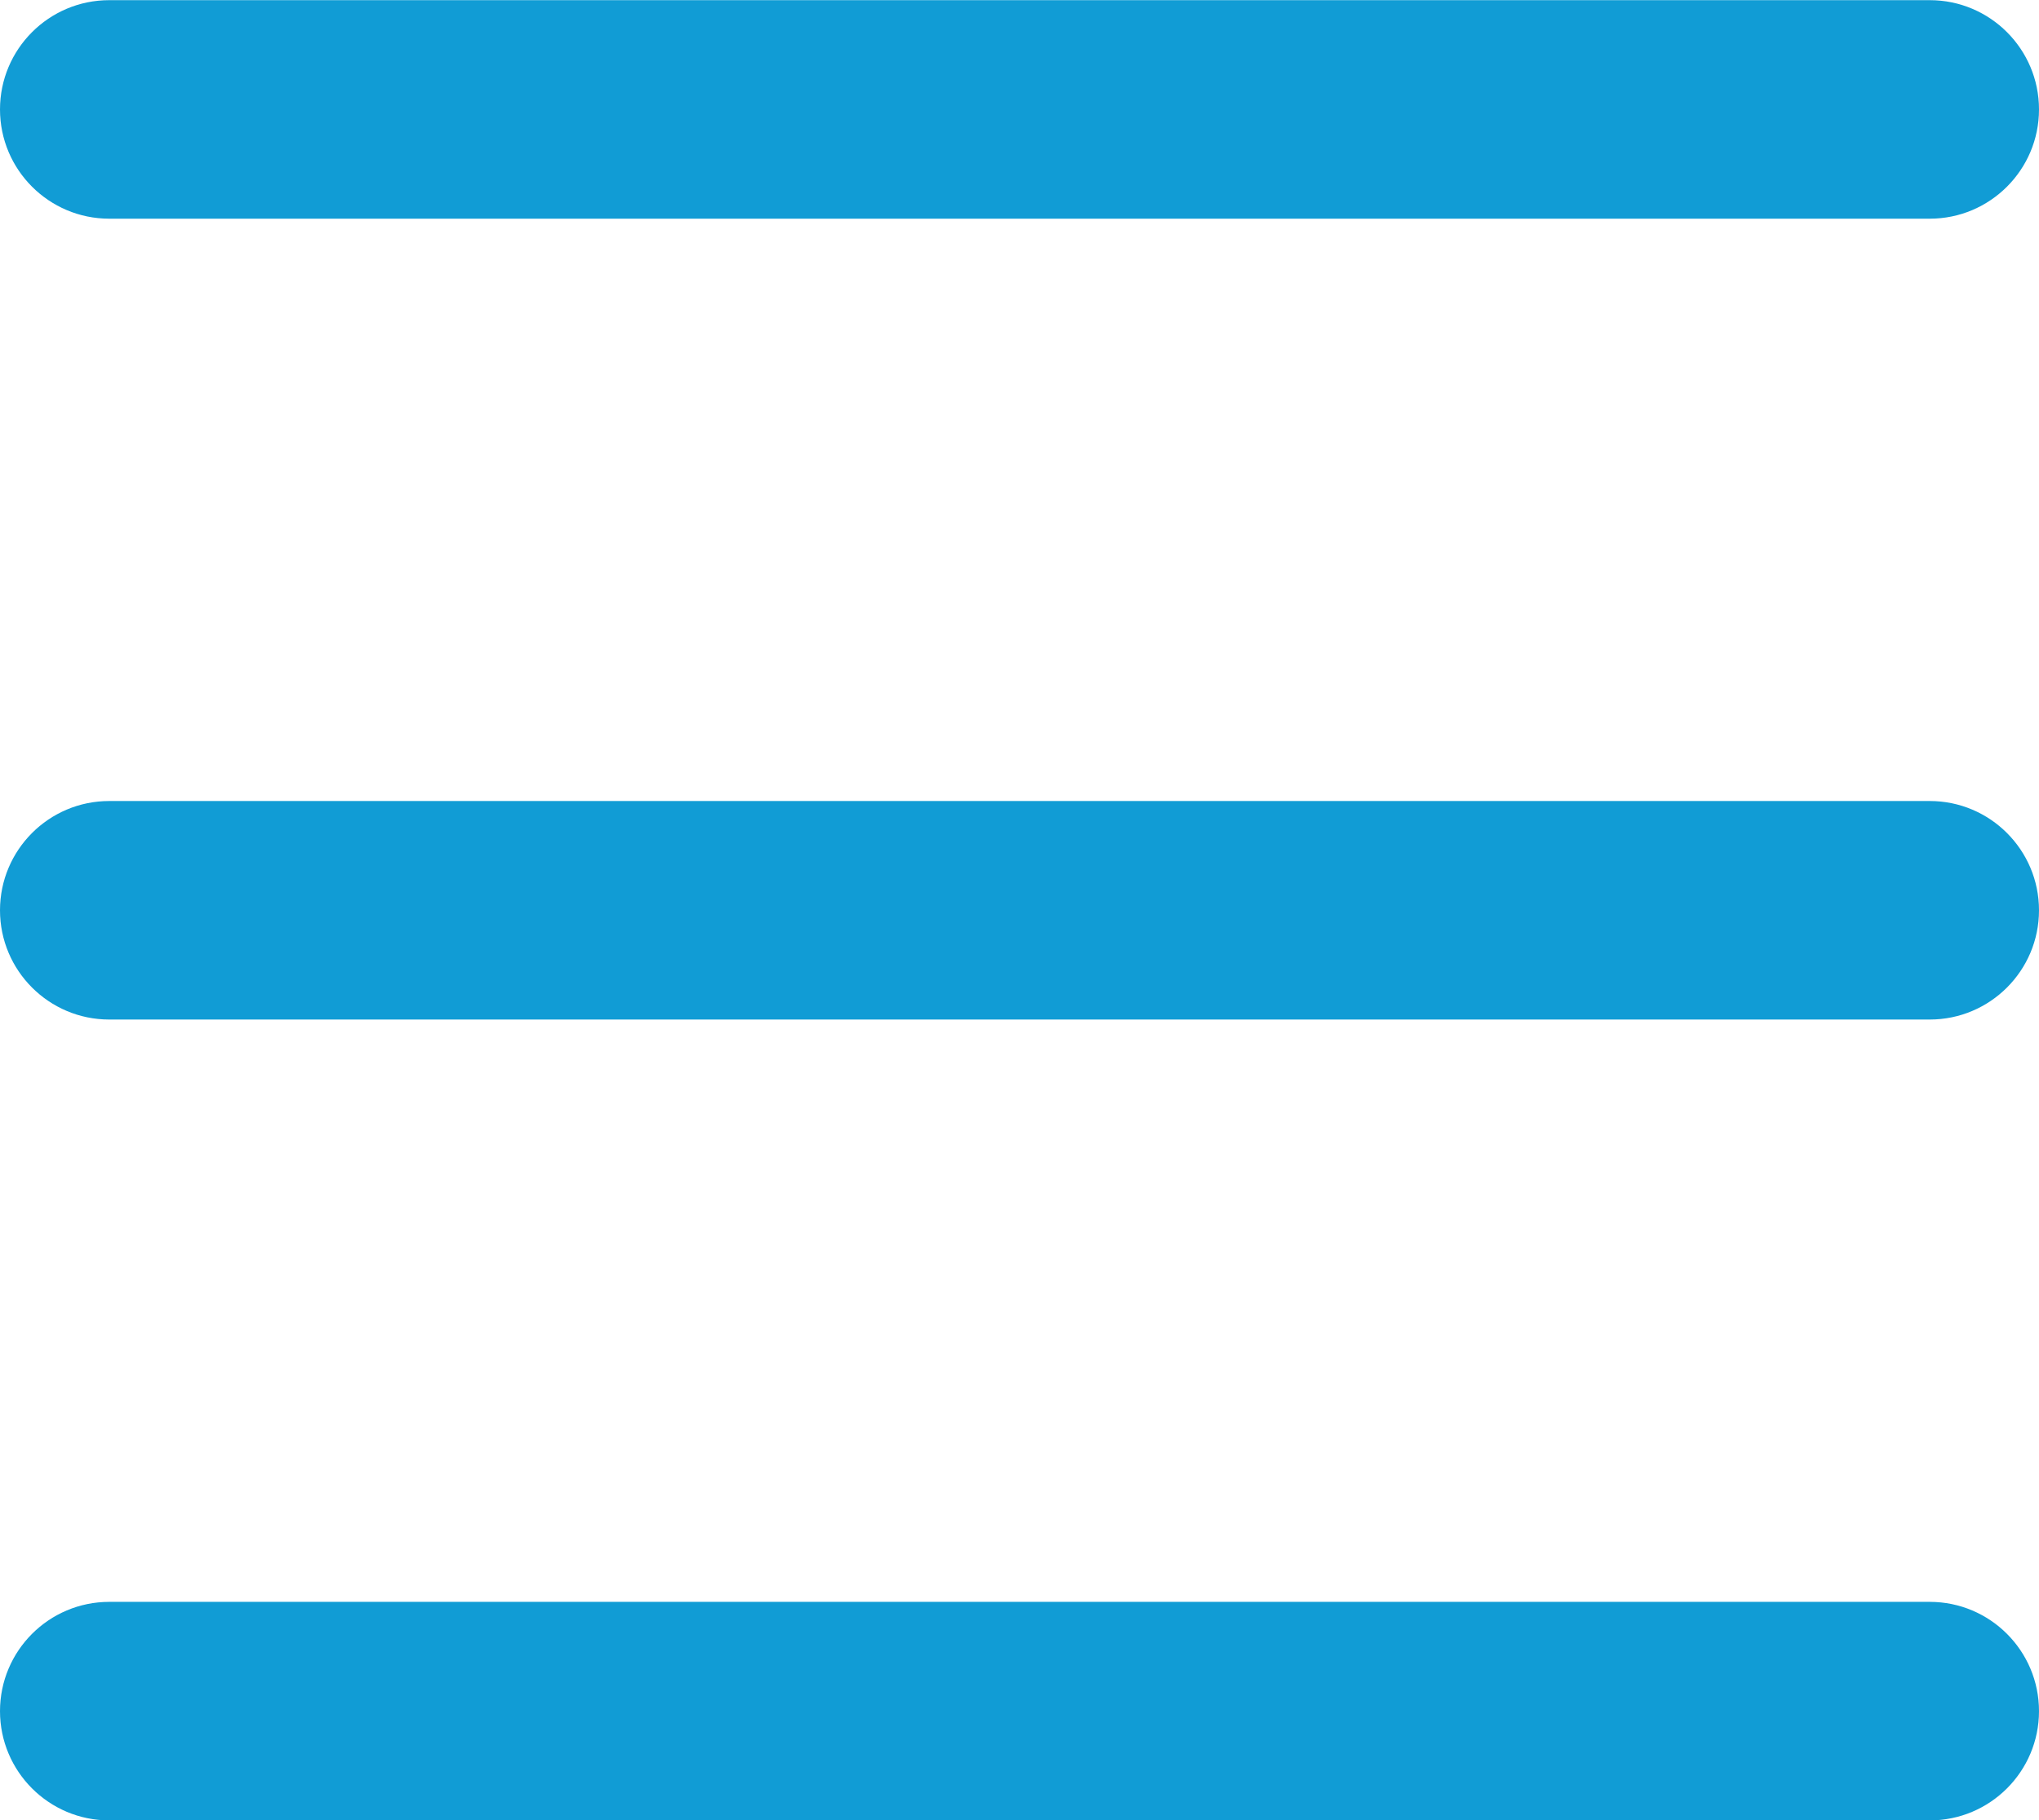
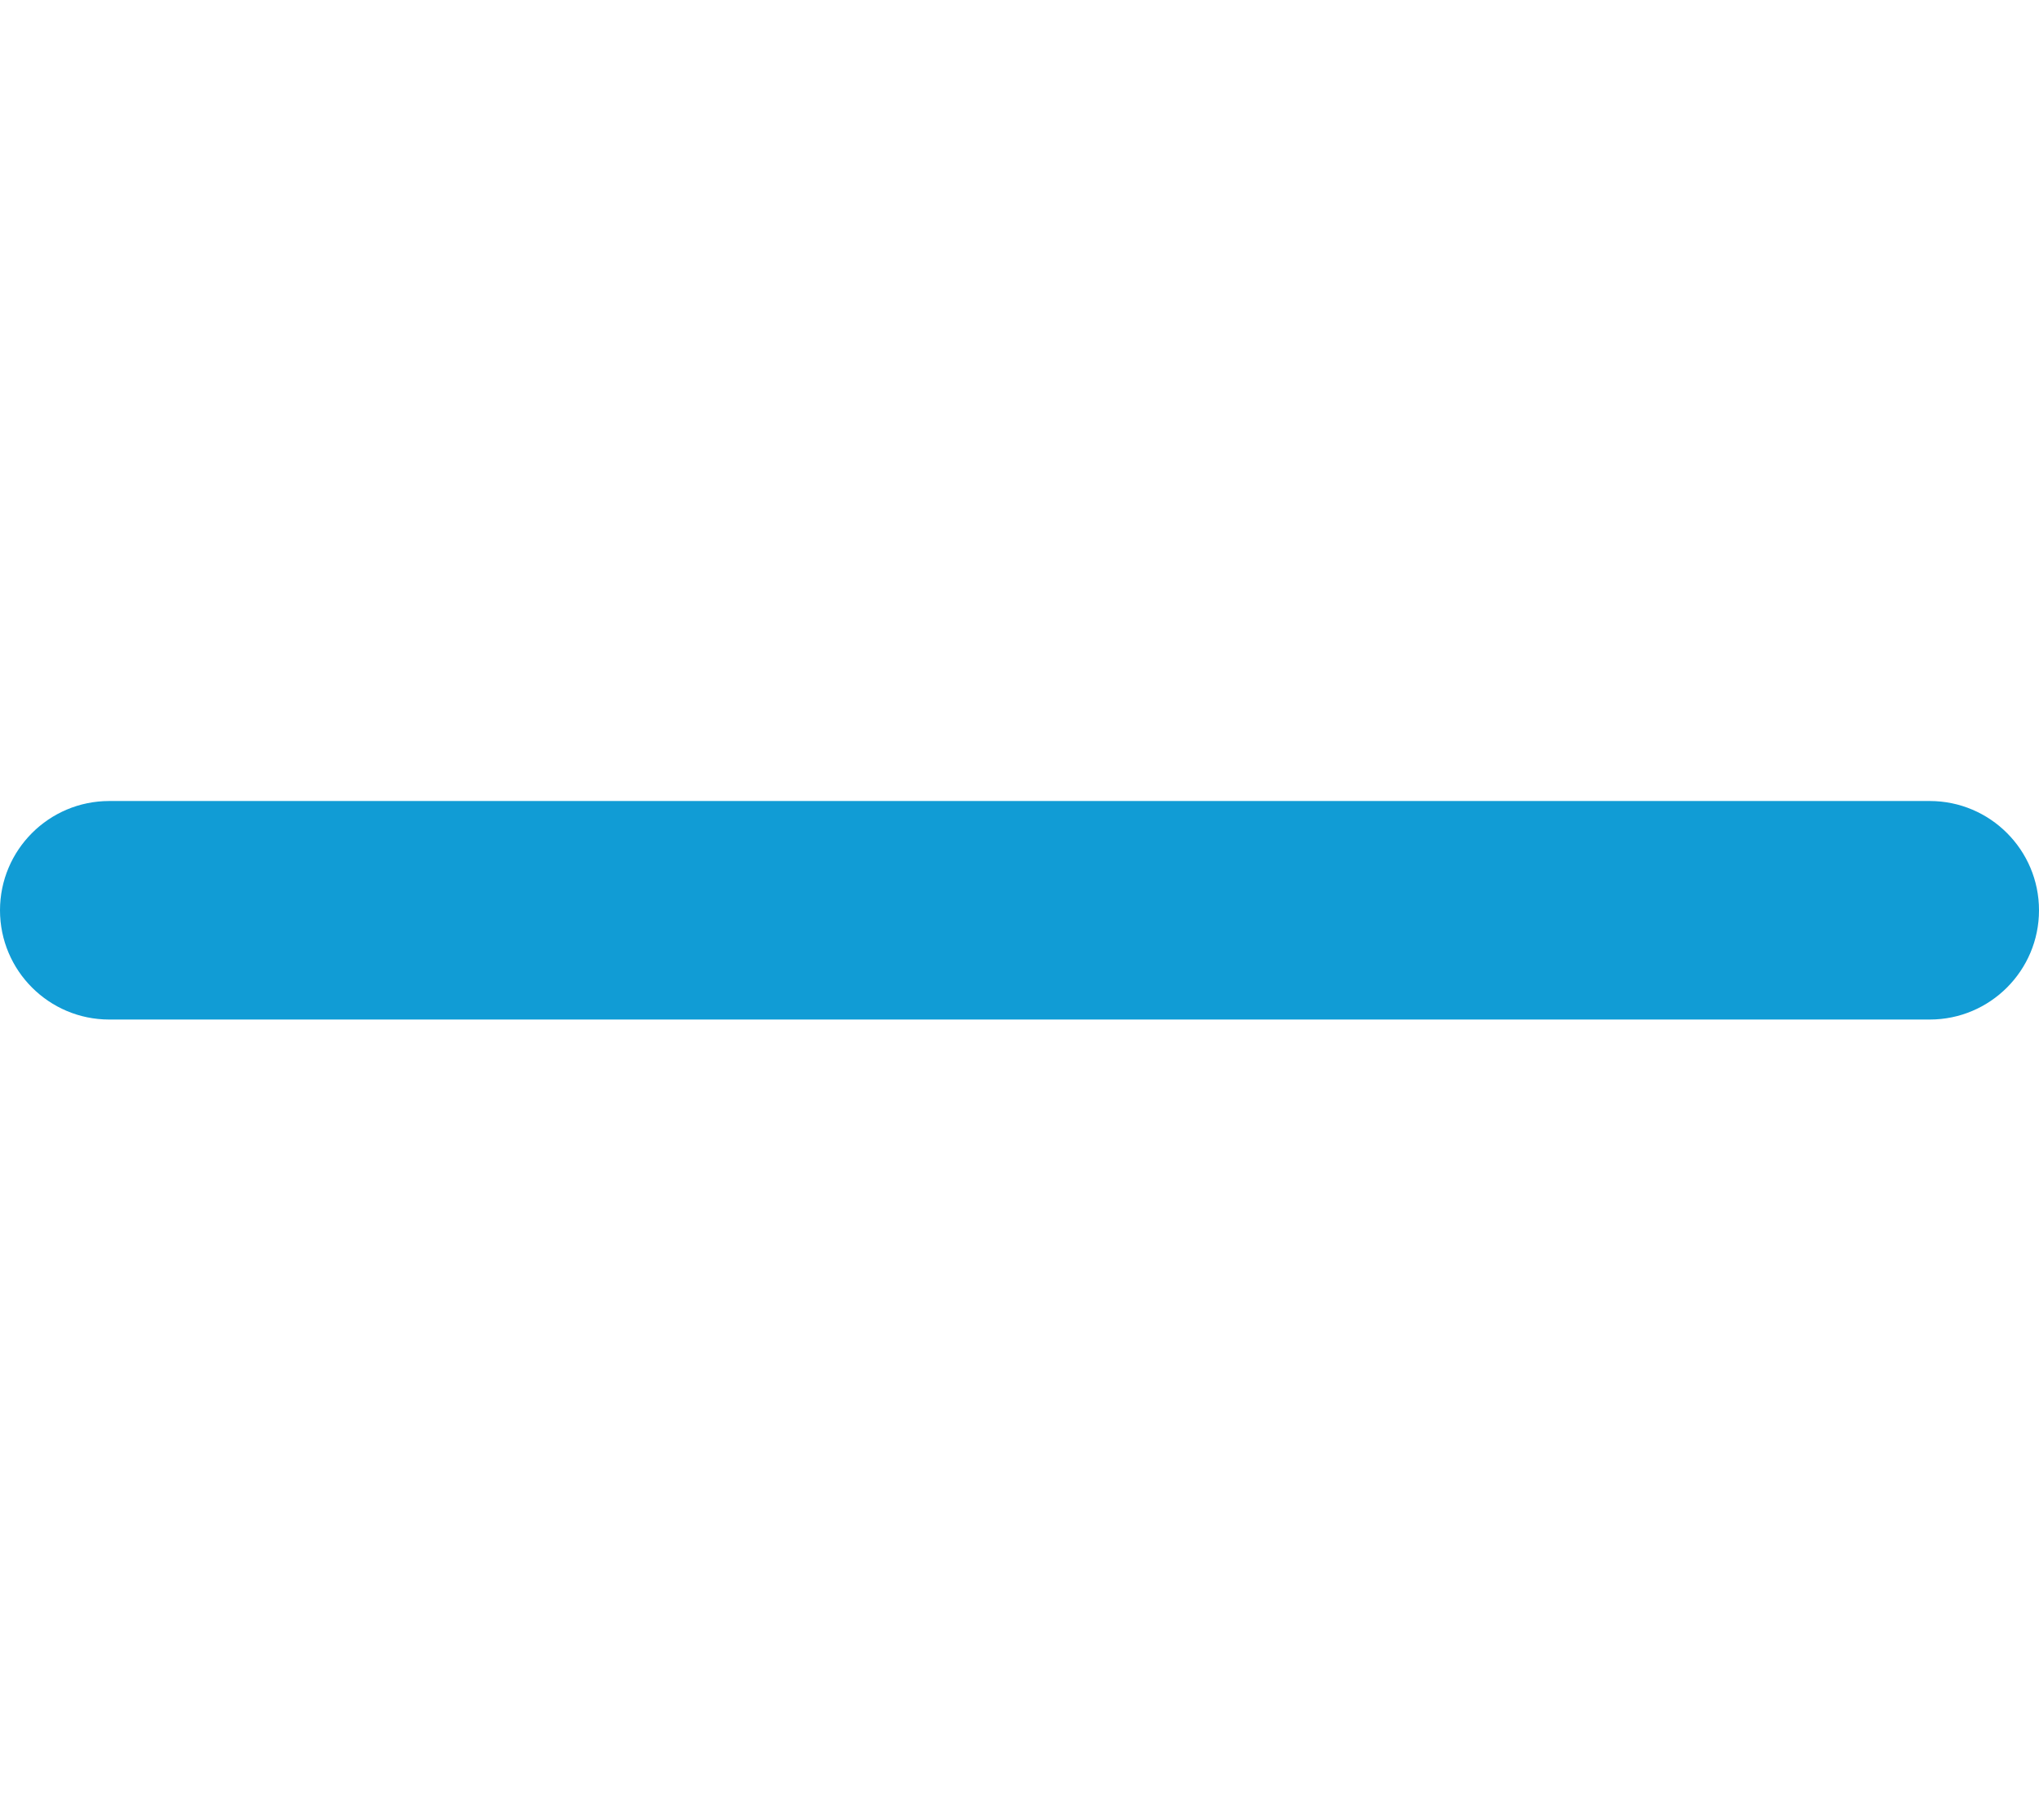
<svg xmlns="http://www.w3.org/2000/svg" width="100%" height="100%" viewBox="0 0 28 25" version="1.1" xml:space="preserve" style="fill-rule:evenodd;clip-rule:evenodd;stroke-linejoin:round;stroke-miterlimit:2;">
  <g transform="matrix(1,0,0,1.286,0,-1)">
    <path d="M28,10.5C28,9.856 27.328,9.333 26.5,9.333L1.5,9.333C0.672,9.333 0,9.856 0,10.5C0,11.144 0.672,11.667 1.5,11.667L26.5,11.667C27.328,11.667 28,11.144 28,10.5Z" style="fill:rgb(17,156,213);" />
  </g>
  <g transform="matrix(1,0,0,1.286,0,10)">
-     <path d="M28,10.5C28,9.856 27.328,9.333 26.5,9.333L1.5,9.333C0.672,9.333 0,9.856 0,10.5C0,11.144 0.672,11.667 1.5,11.667L26.5,11.667C27.328,11.667 28,11.144 28,10.5Z" style="fill:rgb(17,156,213);" />
-   </g>
+     </g>
  <g transform="matrix(1,0,0,1.286,0,-12)">
-     <path d="M28,10.5C28,9.856 27.328,9.333 26.5,9.333L1.5,9.333C0.672,9.333 0,9.856 0,10.5C0,11.144 0.672,11.667 1.5,11.667L26.5,11.667C27.328,11.667 28,11.144 28,10.5Z" style="fill:rgb(17,156,213);" />
-   </g>
+     </g>
</svg>